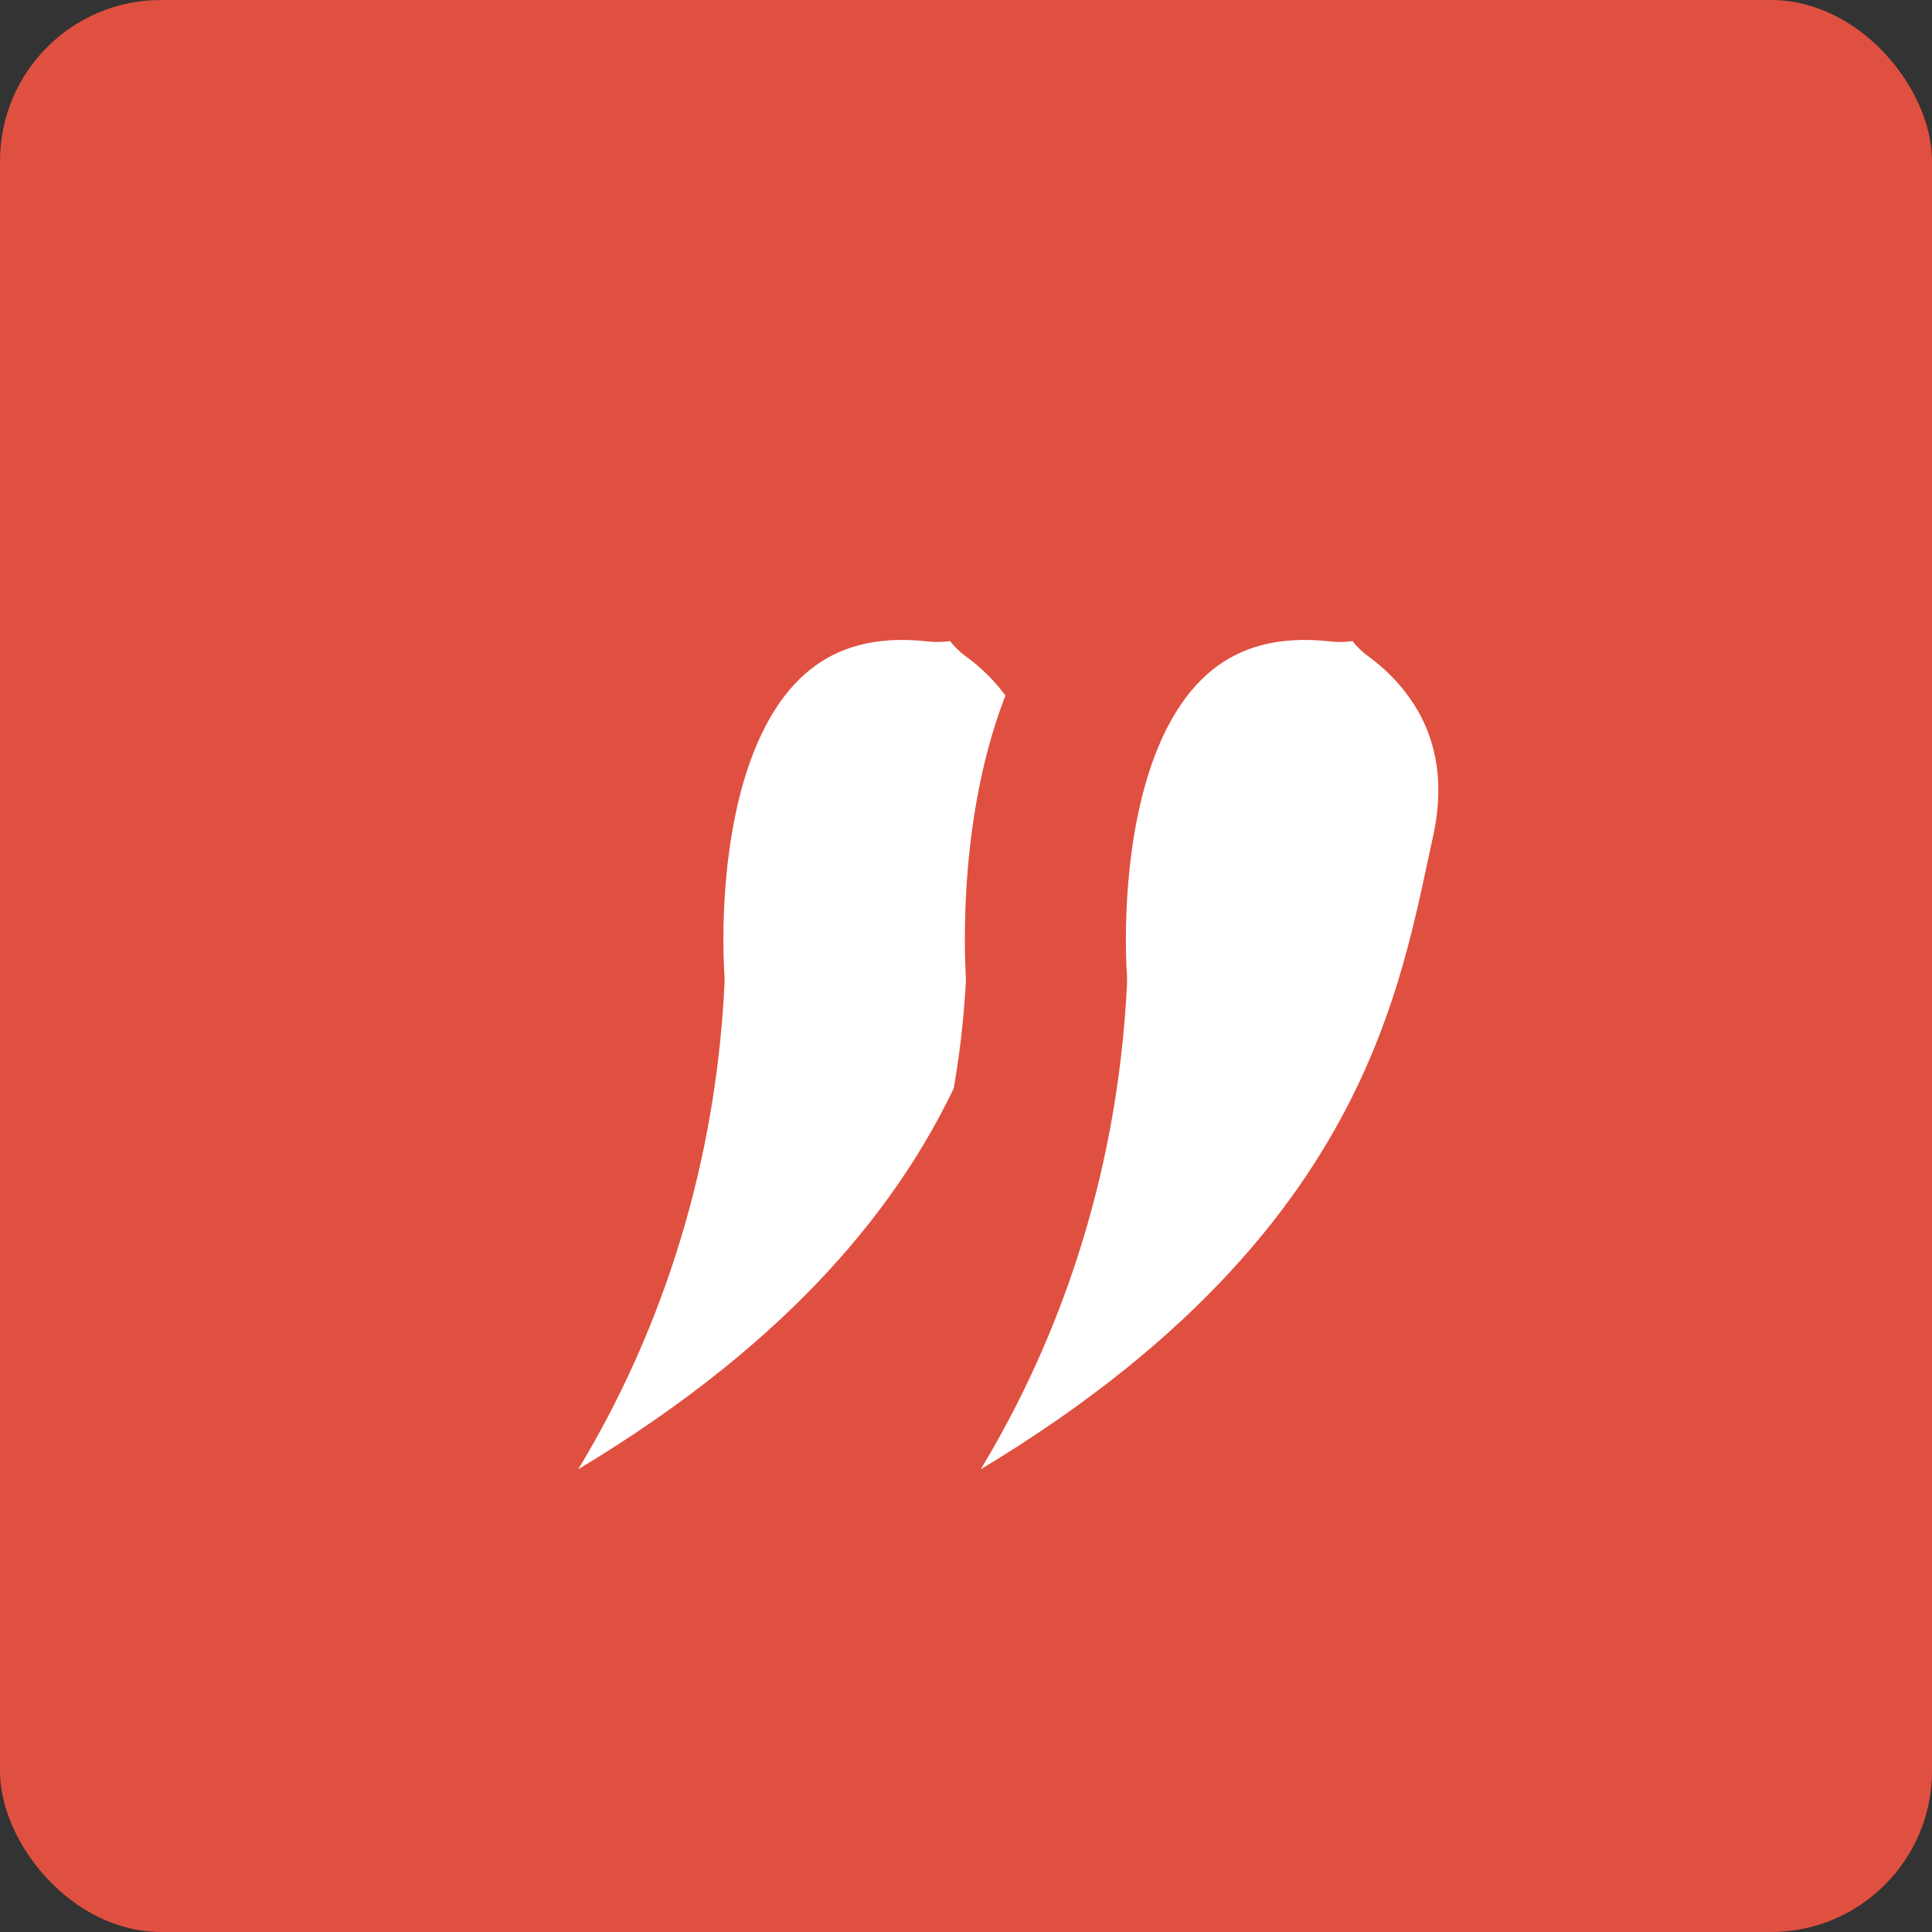
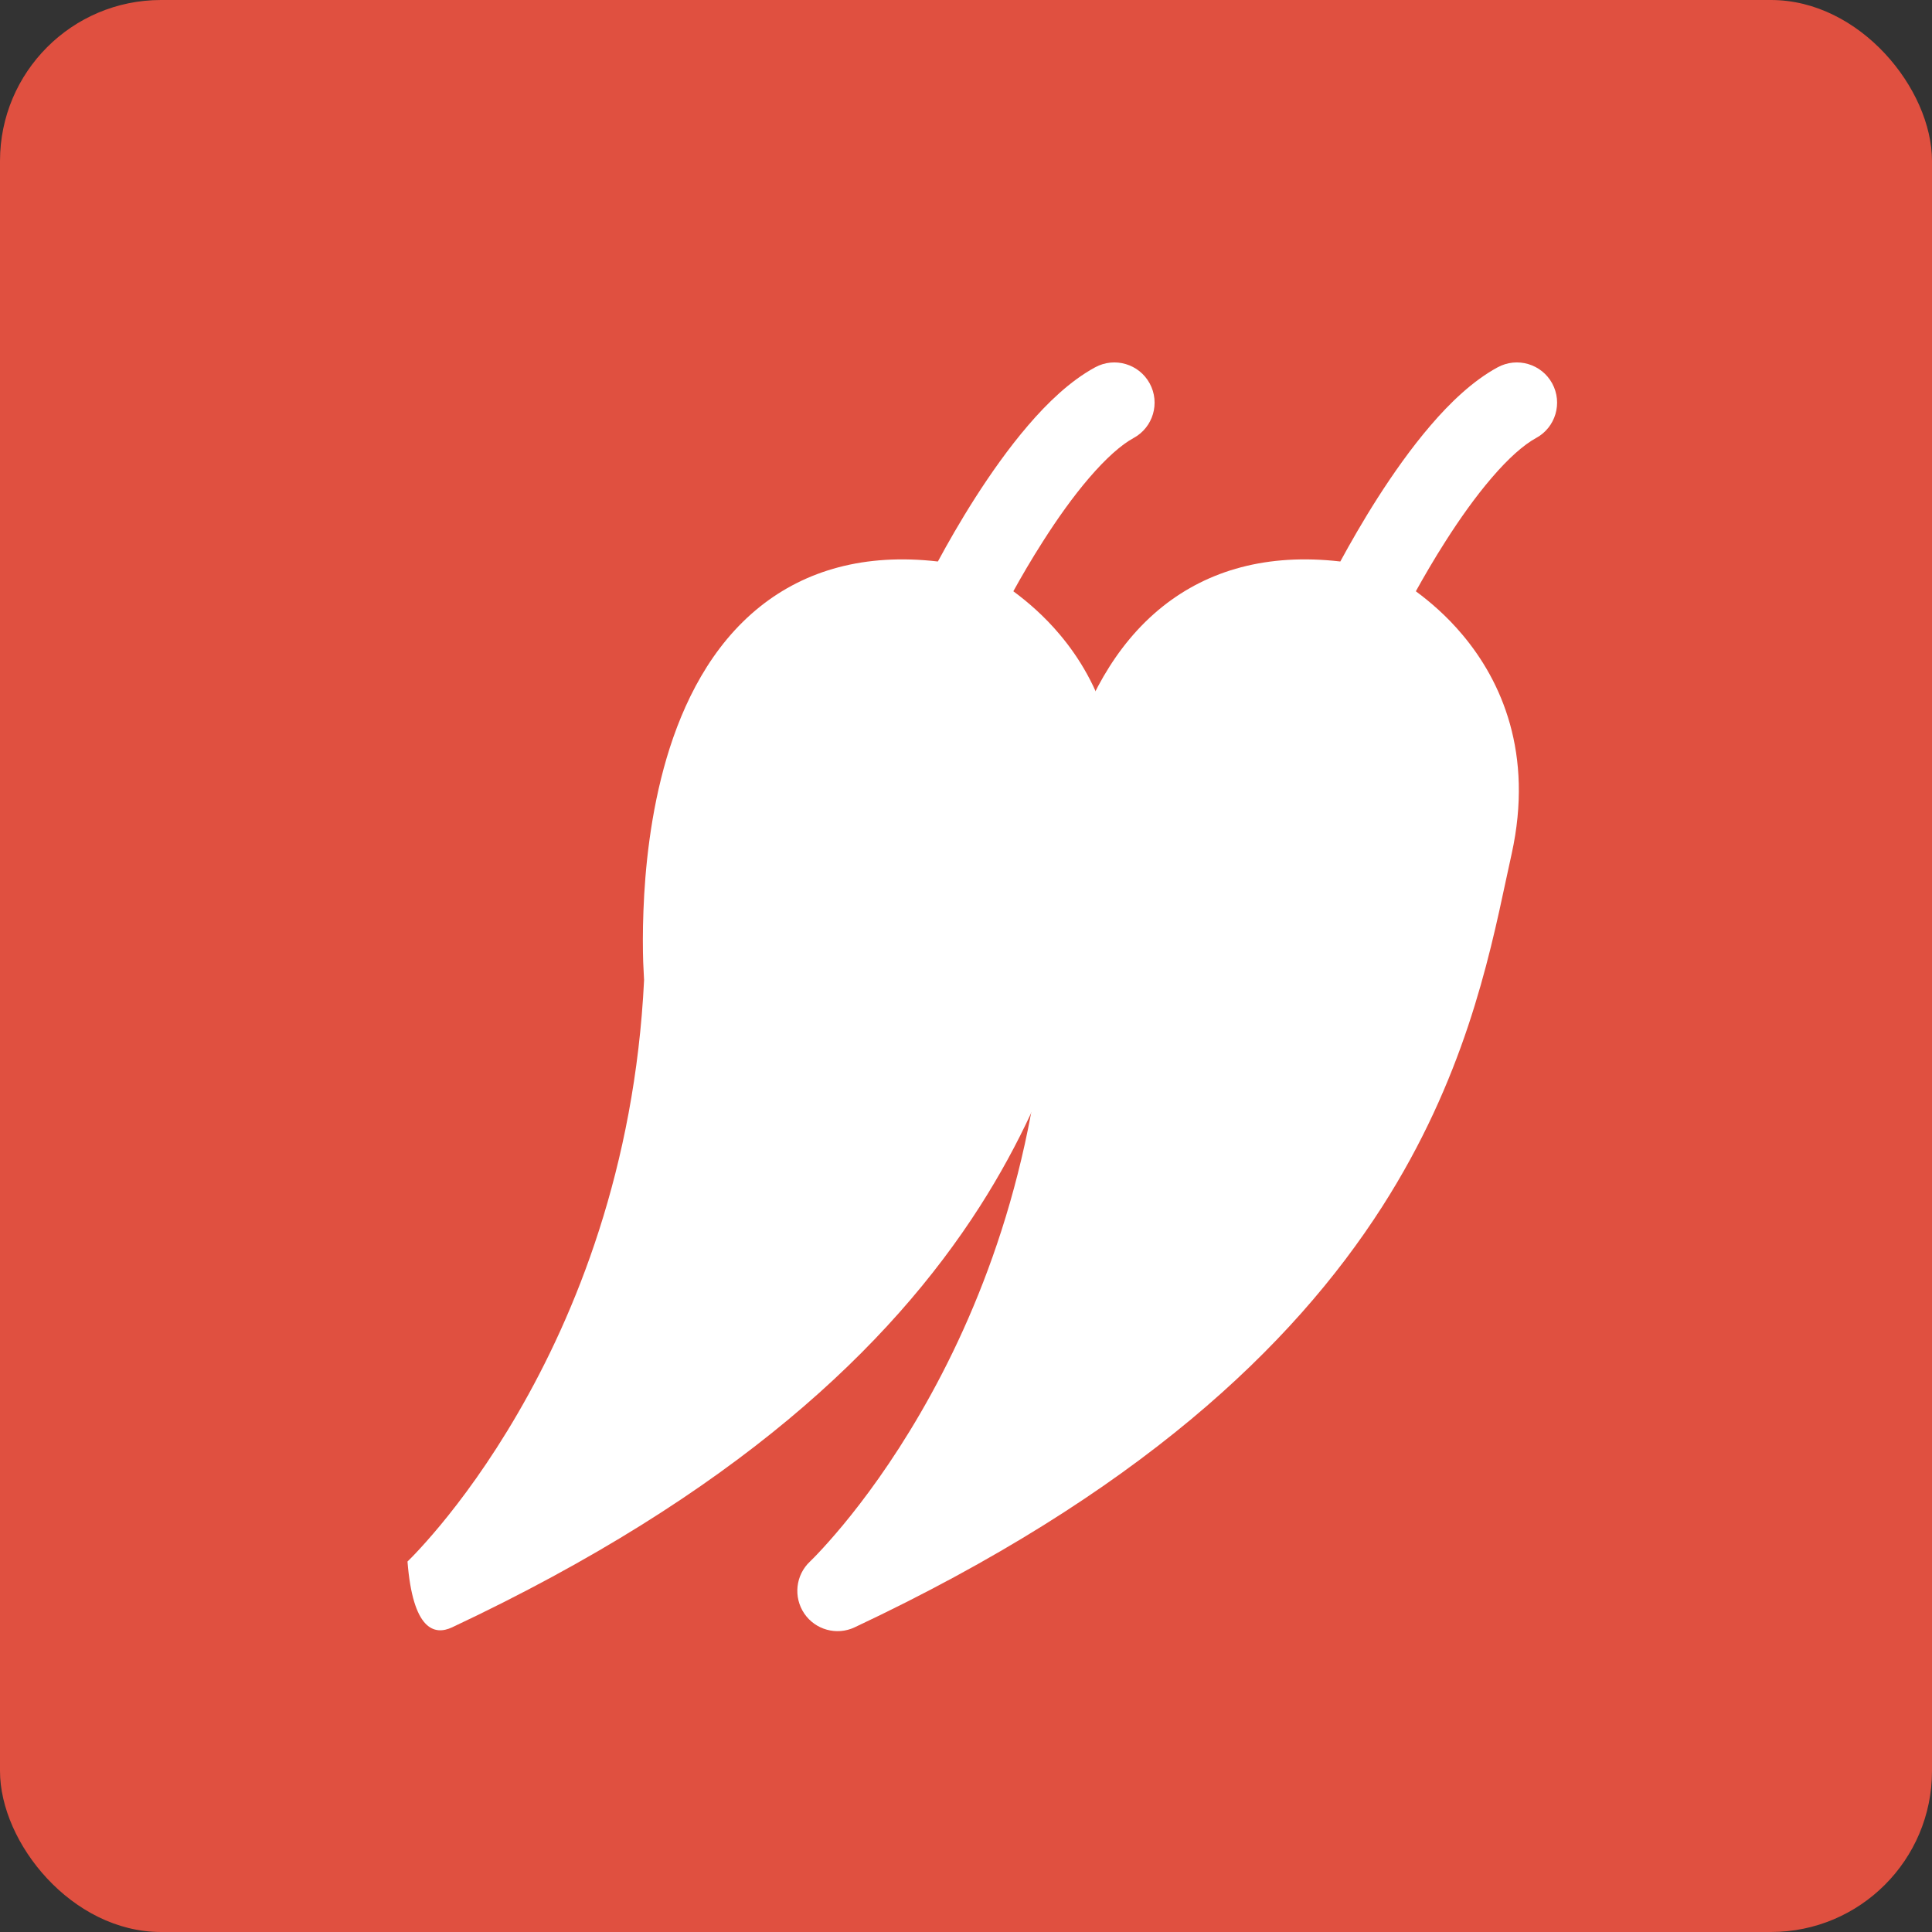
<svg xmlns="http://www.w3.org/2000/svg" width="24" height="24" viewBox="0 0 24 24" fill="none">
  <rect x="0" y="0" width="24" height="24" fill="#333333" stroke="none" />
  <g clip-path="url(#clip0_1528_6375)">
    <rect width="24" height="24" rx="2" fill="#E05040" />
    <mask id="path-2-outside-1_1528_6375" maskUnits="userSpaceOnUse" x="-0.684" y="2.696" width="21.098" height="19.496" fill="black">
-       <rect fill="white" x="-0.684" y="2.696" width="21.098" height="19.496" />
-       <path fill-rule="evenodd" clip-rule="evenodd" d="M14.082 5.441C14.324 5.31 14.414 5.006 14.282 4.763C14.15 4.521 13.847 4.431 13.604 4.563C13.293 4.732 13.01 5.006 12.772 5.284C12.528 5.568 12.304 5.888 12.115 6.183C11.926 6.479 11.768 6.758 11.658 6.962C11.655 6.966 11.653 6.971 11.65 6.975C10.739 6.87 10.008 7.086 9.446 7.532C8.831 8.021 8.483 8.736 8.282 9.414C8.08 10.098 8.012 10.796 7.993 11.315C7.983 11.576 7.985 11.796 7.99 11.952C7.993 12.031 7.996 12.093 7.999 12.137L8.001 12.174C7.887 14.514 7.147 16.326 6.435 17.552C6.078 18.168 5.729 18.635 5.471 18.946C5.342 19.101 5.237 19.217 5.165 19.293C5.129 19.331 5.102 19.359 5.084 19.376L5.065 19.395L5.062 19.398C4.883 19.566 4.853 19.84 4.991 20.044C5.129 20.247 5.394 20.32 5.617 20.215C9.123 18.565 11.057 16.728 12.17 14.99C13.179 13.414 13.492 11.949 13.714 10.903C13.736 10.799 13.758 10.7 13.779 10.604C14.053 9.36 13.652 8.461 13.167 7.885C12.971 7.651 12.763 7.474 12.588 7.345C12.685 7.169 12.812 6.95 12.958 6.722C13.132 6.449 13.328 6.171 13.531 5.935C13.739 5.693 13.928 5.525 14.082 5.441Z" />
-     </mask>
-     <path fill-rule="evenodd" clip-rule="evenodd" d="M14.082 5.441C14.324 5.31 14.414 5.006 14.282 4.763C14.15 4.521 13.847 4.431 13.604 4.563C13.293 4.732 13.01 5.006 12.772 5.284C12.528 5.568 12.304 5.888 12.115 6.183C11.926 6.479 11.768 6.758 11.658 6.962C11.655 6.966 11.653 6.971 11.65 6.975C10.739 6.87 10.008 7.086 9.446 7.532C8.831 8.021 8.483 8.736 8.282 9.414C8.08 10.098 8.012 10.796 7.993 11.315C7.983 11.576 7.985 11.796 7.99 11.952C7.993 12.031 7.996 12.093 7.999 12.137L8.001 12.174C7.887 14.514 7.147 16.326 6.435 17.552C6.078 18.168 5.729 18.635 5.471 18.946C5.342 19.101 5.237 19.217 5.165 19.293C5.129 19.331 5.102 19.359 5.084 19.376L5.065 19.395L5.062 19.398C4.883 19.566 4.853 19.84 4.991 20.044C5.129 20.247 5.394 20.32 5.617 20.215C9.123 18.565 11.057 16.728 12.17 14.99C13.179 13.414 13.492 11.949 13.714 10.903C13.736 10.799 13.758 10.7 13.779 10.604C14.053 9.36 13.652 8.461 13.167 7.885C12.971 7.651 12.763 7.474 12.588 7.345C12.685 7.169 12.812 6.95 12.958 6.722C13.132 6.449 13.328 6.171 13.531 5.935C13.739 5.693 13.928 5.525 14.082 5.441Z" fill="white" />
-     <path d="M14.282 4.763L13.404 5.241L13.404 5.241L14.282 4.763ZM14.082 5.441L14.559 6.32L14.082 5.441ZM13.604 4.563L13.127 3.684L13.127 3.684L13.604 4.563ZM12.772 5.284L12.013 4.633L12.013 4.633L12.772 5.284ZM12.115 6.183L12.958 6.722L12.115 6.183ZM11.658 6.962L10.778 6.485L10.778 6.486L11.658 6.962ZM11.65 6.975L11.536 7.969C11.942 8.015 12.336 7.81 12.53 7.451L11.65 6.975ZM9.446 7.532L10.068 8.315L9.446 7.532ZM8.282 9.414L9.241 9.698L9.241 9.698L8.282 9.414ZM7.993 11.315L8.992 11.352L8.992 11.352L7.993 11.315ZM7.99 11.952L6.991 11.984L6.991 11.984L7.99 11.952ZM7.999 12.137L7 12.196L7.001 12.2L7.999 12.137ZM8.001 12.174L9 12.223C9.002 12.185 9.001 12.148 8.999 12.111L8.001 12.174ZM6.435 17.552L7.3 18.054L7.3 18.054L6.435 17.552ZM5.471 18.946L6.241 19.584L6.241 19.584L5.471 18.946ZM5.165 19.293L5.891 19.981L5.891 19.981L5.165 19.293ZM5.084 19.376L5.784 20.09L5.789 20.086L5.084 19.376ZM5.065 19.395L5.759 20.115L5.765 20.109L5.065 19.395ZM5.062 19.398L5.748 20.126L5.756 20.118L5.062 19.398ZM4.991 20.044L4.163 20.605L4.163 20.605L4.991 20.044ZM5.617 20.215L6.043 21.12L6.043 21.12L5.617 20.215ZM12.17 14.99L13.012 15.529L12.17 14.99ZM13.714 10.903L14.692 11.111L14.692 11.111L13.714 10.903ZM13.779 10.604L12.802 10.39L12.802 10.39L13.779 10.604ZM13.167 7.885L13.932 7.241L13.932 7.241L13.167 7.885ZM12.588 7.345L11.713 6.861C11.469 7.302 11.591 7.855 11.997 8.153L12.588 7.345ZM12.958 6.722L12.115 6.183L12.115 6.183L12.958 6.722ZM13.531 5.935L12.772 5.284L12.772 5.284L13.531 5.935ZM13.404 5.241C13.272 4.998 13.362 4.695 13.604 4.563L14.559 6.32C15.287 5.925 15.556 5.014 15.161 4.286L13.404 5.241ZM14.082 5.441C13.839 5.573 13.536 5.484 13.404 5.241L15.161 4.286C14.765 3.558 13.855 3.289 13.127 3.684L14.082 5.441ZM13.531 5.935C13.738 5.693 13.928 5.525 14.082 5.441L13.127 3.684C12.658 3.939 12.281 4.319 12.013 4.633L13.531 5.935ZM12.958 6.722C13.132 6.449 13.328 6.171 13.531 5.935L12.013 4.633C11.728 4.965 11.476 5.327 11.273 5.645L12.958 6.722ZM12.537 7.439C12.639 7.249 12.785 6.992 12.958 6.722L11.273 5.645C11.067 5.967 10.897 6.267 10.778 6.485L12.537 7.439ZM12.53 7.451C12.532 7.447 12.534 7.443 12.537 7.439L10.778 6.486C10.776 6.49 10.773 6.495 10.771 6.5L12.53 7.451ZM11.765 5.982C10.62 5.85 9.617 6.12 8.824 6.749L10.068 8.315C10.399 8.053 10.857 7.891 11.536 7.969L11.765 5.982ZM8.824 6.749C7.983 7.417 7.553 8.353 7.323 9.13L9.241 9.698C9.413 9.118 9.679 8.624 10.068 8.315L8.824 6.749ZM7.323 9.13C7.089 9.924 7.014 10.713 6.993 11.277L8.992 11.352C9.01 10.879 9.072 10.272 9.241 9.698L7.323 9.13ZM6.993 11.277C6.983 11.566 6.985 11.809 6.991 11.984L8.99 11.921C8.986 11.783 8.983 11.586 8.992 11.352L6.993 11.277ZM6.991 11.984C6.994 12.072 6.997 12.144 7 12.196L8.997 12.078C8.995 12.042 8.992 11.989 8.99 11.921L6.991 11.984ZM7.001 12.2L7.003 12.237L8.999 12.111L8.997 12.074L7.001 12.2ZM7.002 12.125C6.898 14.276 6.218 15.933 5.57 17.05L7.3 18.054C8.075 16.718 8.877 14.753 9 12.223L7.002 12.125ZM5.57 17.05C5.245 17.611 4.928 18.034 4.701 18.308L6.241 19.584C6.529 19.236 6.912 18.724 7.3 18.054L5.57 17.05ZM4.701 18.308C4.588 18.445 4.497 18.544 4.439 18.605L5.891 19.981C5.977 19.89 6.097 19.758 6.241 19.584L4.701 18.308ZM4.439 18.605C4.411 18.635 4.39 18.656 4.38 18.667L5.789 20.086C5.813 20.061 5.848 20.027 5.891 19.981L4.439 18.605ZM4.384 18.662L4.365 18.681L5.765 20.109L5.784 20.09L4.384 18.662ZM4.372 18.674L4.368 18.678L5.756 20.118L5.759 20.115L4.372 18.674ZM4.376 18.67C3.842 19.174 3.748 19.994 4.163 20.605L5.818 19.482C5.957 19.686 5.925 19.959 5.748 20.126L4.376 18.67ZM4.163 20.605C4.578 21.216 5.375 21.434 6.043 21.12L5.191 19.31C5.414 19.205 5.68 19.278 5.818 19.482L4.163 20.605ZM6.043 21.12C9.684 19.406 11.778 17.455 13.012 15.529L11.328 14.451C10.335 16.001 8.561 17.724 5.191 19.31L6.043 21.12ZM13.012 15.529C14.126 13.79 14.467 12.17 14.692 11.111L12.736 10.695C12.516 11.728 12.232 13.039 11.328 14.451L13.012 15.529ZM14.692 11.111C14.715 11.007 14.735 10.911 14.755 10.819L12.802 10.39C12.78 10.489 12.758 10.592 12.736 10.695L14.692 11.111ZM14.755 10.819C15.105 9.227 14.587 8.019 13.932 7.241L12.402 8.529C12.718 8.904 12.999 9.492 12.802 10.39L14.755 10.819ZM13.932 7.241C13.674 6.934 13.404 6.704 13.178 6.538L11.997 8.153C12.122 8.244 12.267 8.368 12.402 8.529L13.932 7.241ZM12.115 6.183C11.956 6.434 11.818 6.671 11.713 6.861L13.463 7.83C13.553 7.667 13.669 7.467 13.801 7.26L12.115 6.183ZM12.772 5.284C12.528 5.568 12.304 5.888 12.115 6.183L13.801 7.26C13.96 7.011 14.128 6.774 14.29 6.586L12.772 5.284ZM13.604 4.563C13.293 4.732 13.009 5.007 12.772 5.284L14.29 6.586C14.371 6.491 14.44 6.422 14.492 6.375C14.548 6.325 14.571 6.314 14.559 6.32L13.604 4.563Z" fill="#E05040" mask="url(#path-2-outside-1_1528_6375)" />
+       </mask>
+     <path fill-rule="evenodd" clip-rule="evenodd" d="M14.082 5.441C14.324 5.31 14.414 5.006 14.282 4.763C14.15 4.521 13.847 4.431 13.604 4.563C13.293 4.732 13.01 5.006 12.772 5.284C12.528 5.568 12.304 5.888 12.115 6.183C11.926 6.479 11.768 6.758 11.658 6.962C11.655 6.966 11.653 6.971 11.65 6.975C10.739 6.87 10.008 7.086 9.446 7.532C8.831 8.021 8.483 8.736 8.282 9.414C8.08 10.098 8.012 10.796 7.993 11.315C7.983 11.576 7.985 11.796 7.99 11.952C7.993 12.031 7.996 12.093 7.999 12.137L8.001 12.174C7.887 14.514 7.147 16.326 6.435 17.552C6.078 18.168 5.729 18.635 5.471 18.946C5.342 19.101 5.237 19.217 5.165 19.293C5.129 19.331 5.102 19.359 5.084 19.376L5.065 19.395L5.062 19.398C5.129 20.247 5.394 20.32 5.617 20.215C9.123 18.565 11.057 16.728 12.17 14.99C13.179 13.414 13.492 11.949 13.714 10.903C13.736 10.799 13.758 10.7 13.779 10.604C14.053 9.36 13.652 8.461 13.167 7.885C12.971 7.651 12.763 7.474 12.588 7.345C12.685 7.169 12.812 6.95 12.958 6.722C13.132 6.449 13.328 6.171 13.531 5.935C13.739 5.693 13.928 5.525 14.082 5.441Z" fill="white" />
    <mask id="path-4-outside-2_1528_6375" maskUnits="userSpaceOnUse" x="4.316" y="2.696" width="21.098" height="19.496" fill="black">
      <rect fill="white" x="4.316" y="2.696" width="21.098" height="19.496" />
      <path fill-rule="evenodd" clip-rule="evenodd" d="M19.082 5.441C19.324 5.31 19.414 5.006 19.282 4.763C19.15 4.521 18.847 4.431 18.604 4.563C18.293 4.732 18.01 5.006 17.772 5.284C17.528 5.568 17.304 5.888 17.115 6.183C16.926 6.479 16.768 6.758 16.657 6.962C16.655 6.966 16.653 6.971 16.65 6.975C15.739 6.87 15.008 7.086 14.446 7.532C13.831 8.021 13.483 8.736 13.282 9.414C13.08 10.098 13.012 10.796 12.993 11.315C12.983 11.576 12.985 11.796 12.99 11.952C12.993 12.031 12.996 12.093 12.999 12.137L13.001 12.174C12.887 14.514 12.147 16.326 11.435 17.552C11.078 18.168 10.729 18.635 10.471 18.946C10.342 19.101 10.237 19.217 10.165 19.293C10.129 19.331 10.102 19.359 10.084 19.376L10.065 19.395L10.062 19.398C9.883 19.566 9.853 19.84 9.991 20.044C10.129 20.247 10.395 20.32 10.617 20.215C14.123 18.565 16.057 16.728 17.17 14.99C18.179 13.414 18.491 11.949 18.714 10.903C18.736 10.799 18.758 10.7 18.779 10.604C19.052 9.36 18.652 8.461 18.167 7.885C17.971 7.651 17.763 7.474 17.588 7.345C17.686 7.169 17.812 6.95 17.958 6.722C18.132 6.449 18.328 6.171 18.531 5.935C18.738 5.693 18.928 5.525 19.082 5.441Z" />
    </mask>
    <path fill-rule="evenodd" clip-rule="evenodd" d="M19.082 5.441C19.324 5.31 19.414 5.006 19.282 4.763C19.15 4.521 18.847 4.431 18.604 4.563C18.293 4.732 18.01 5.006 17.772 5.284C17.528 5.568 17.304 5.888 17.115 6.183C16.926 6.479 16.768 6.758 16.657 6.962C16.655 6.966 16.653 6.971 16.65 6.975C15.739 6.87 15.008 7.086 14.446 7.532C13.831 8.021 13.483 8.736 13.282 9.414C13.08 10.098 13.012 10.796 12.993 11.315C12.983 11.576 12.985 11.796 12.99 11.952C12.993 12.031 12.996 12.093 12.999 12.137L13.001 12.174C12.887 14.514 12.147 16.326 11.435 17.552C11.078 18.168 10.729 18.635 10.471 18.946C10.342 19.101 10.237 19.217 10.165 19.293C10.129 19.331 10.102 19.359 10.084 19.376L10.065 19.395L10.062 19.398C9.883 19.566 9.853 19.84 9.991 20.044C10.129 20.247 10.395 20.32 10.617 20.215C14.123 18.565 16.057 16.728 17.17 14.99C18.179 13.414 18.491 11.949 18.714 10.903C18.736 10.799 18.758 10.7 18.779 10.604C19.052 9.36 18.652 8.461 18.167 7.885C17.971 7.651 17.763 7.474 17.588 7.345C17.686 7.169 17.812 6.95 17.958 6.722C18.132 6.449 18.328 6.171 18.531 5.935C18.738 5.693 18.928 5.525 19.082 5.441Z" fill="white" />
-     <path d="M19.282 4.763L18.404 5.241L18.404 5.241L19.282 4.763ZM19.082 5.441L19.559 6.32L19.082 5.441ZM18.604 4.563L18.127 3.684L18.127 3.684L18.604 4.563ZM17.772 5.284L17.013 4.633L17.013 4.633L17.772 5.284ZM17.115 6.183L17.958 6.722L17.115 6.183ZM16.657 6.962L15.778 6.485L15.778 6.486L16.657 6.962ZM16.65 6.975L16.536 7.969C16.942 8.015 17.336 7.81 17.53 7.451L16.65 6.975ZM14.446 7.532L15.068 8.315L14.446 7.532ZM13.282 9.414L14.241 9.698L14.241 9.698L13.282 9.414ZM12.993 11.315L13.992 11.352L13.992 11.352L12.993 11.315ZM12.99 11.952L11.991 11.984L11.991 11.984L12.99 11.952ZM12.999 12.137L12 12.196L12.001 12.2L12.999 12.137ZM13.001 12.174L14 12.223C14.002 12.185 14.001 12.148 13.999 12.111L13.001 12.174ZM11.435 17.552L12.3 18.054L12.3 18.054L11.435 17.552ZM10.471 18.946L11.241 19.584L11.241 19.584L10.471 18.946ZM10.165 19.293L10.891 19.981L10.891 19.981L10.165 19.293ZM10.084 19.376L10.784 20.09L10.789 20.086L10.084 19.376ZM10.065 19.395L10.759 20.115L10.765 20.109L10.065 19.395ZM10.062 19.398L10.748 20.126L10.756 20.118L10.062 19.398ZM9.991 20.044L9.163 20.605L9.163 20.605L9.991 20.044ZM10.617 20.215L11.043 21.12L11.043 21.12L10.617 20.215ZM17.17 14.99L18.012 15.529L17.17 14.99ZM18.714 10.903L19.692 11.111L19.692 11.111L18.714 10.903ZM18.779 10.604L17.802 10.39L17.802 10.39L18.779 10.604ZM18.167 7.885L18.932 7.241L18.932 7.241L18.167 7.885ZM17.588 7.345L16.713 6.861C16.469 7.302 16.591 7.855 16.997 8.153L17.588 7.345ZM17.958 6.722L17.115 6.183L17.115 6.183L17.958 6.722ZM18.531 5.935L17.772 5.284L17.772 5.284L18.531 5.935ZM18.404 5.241C18.272 4.998 18.362 4.695 18.604 4.563L19.559 6.32C20.287 5.925 20.556 5.014 20.161 4.286L18.404 5.241ZM19.082 5.441C18.839 5.573 18.535 5.484 18.404 5.241L20.161 4.286C19.765 3.558 18.855 3.289 18.127 3.684L19.082 5.441ZM18.531 5.935C18.738 5.693 18.927 5.525 19.082 5.441L18.127 3.684C17.658 3.939 17.281 4.319 17.013 4.633L18.531 5.935ZM17.958 6.722C18.132 6.449 18.328 6.171 18.531 5.935L17.013 4.633C16.728 4.965 16.476 5.327 16.273 5.645L17.958 6.722ZM17.537 7.439C17.639 7.249 17.785 6.992 17.958 6.722L16.273 5.645C16.067 5.967 15.897 6.267 15.778 6.485L17.537 7.439ZM17.53 7.451C17.532 7.447 17.534 7.443 17.537 7.439L15.778 6.486C15.776 6.49 15.773 6.495 15.771 6.5L17.53 7.451ZM16.765 5.982C15.62 5.85 14.617 6.12 13.825 6.749L15.068 8.315C15.399 8.053 15.857 7.891 16.536 7.969L16.765 5.982ZM13.825 6.749C12.983 7.417 12.553 8.353 12.323 9.13L14.241 9.698C14.413 9.118 14.679 8.624 15.068 8.315L13.825 6.749ZM12.323 9.13C12.089 9.924 12.014 10.713 11.993 11.277L13.992 11.352C14.01 10.879 14.072 10.272 14.241 9.698L12.323 9.13ZM11.993 11.277C11.983 11.566 11.985 11.809 11.991 11.984L13.99 11.921C13.986 11.783 13.983 11.586 13.992 11.352L11.993 11.277ZM11.991 11.984C11.994 12.072 11.997 12.144 12 12.196L13.997 12.078C13.995 12.042 13.992 11.989 13.99 11.921L11.991 11.984ZM12.001 12.2L12.003 12.237L13.999 12.111L13.997 12.074L12.001 12.2ZM12.002 12.125C11.898 14.276 11.218 15.933 10.57 17.05L12.3 18.054C13.075 16.718 13.877 14.753 14 12.223L12.002 12.125ZM10.57 17.05C10.245 17.611 9.928 18.034 9.701 18.308L11.241 19.584C11.529 19.236 11.912 18.724 12.3 18.054L10.57 17.05ZM9.701 18.308C9.588 18.445 9.497 18.544 9.439 18.605L10.891 19.981C10.977 19.89 11.097 19.758 11.241 19.584L9.701 18.308ZM9.439 18.605C9.411 18.635 9.39 18.656 9.38 18.667L10.789 20.086C10.813 20.061 10.848 20.027 10.891 19.981L9.439 18.605ZM9.384 18.662L9.365 18.681L10.765 20.109L10.784 20.09L9.384 18.662ZM9.372 18.674L9.368 18.678L10.756 20.118L10.759 20.115L9.372 18.674ZM9.376 18.67C8.842 19.174 8.748 19.994 9.163 20.605L10.818 19.482C10.957 19.686 10.925 19.959 10.748 20.126L9.376 18.67ZM9.163 20.605C9.578 21.216 10.375 21.434 11.043 21.12L10.191 19.31C10.414 19.205 10.68 19.278 10.818 19.482L9.163 20.605ZM11.043 21.12C14.684 19.406 16.778 17.455 18.012 15.529L16.328 14.451C15.335 16.001 13.561 17.724 10.191 19.31L11.043 21.12ZM18.012 15.529C19.126 13.79 19.467 12.17 19.692 11.111L17.736 10.695C17.516 11.728 17.233 13.039 16.328 14.451L18.012 15.529ZM19.692 11.111C19.715 11.007 19.735 10.911 19.755 10.819L17.802 10.39C17.78 10.489 17.758 10.592 17.736 10.695L19.692 11.111ZM19.755 10.819C20.105 9.227 19.587 8.019 18.932 7.241L17.402 8.529C17.718 8.904 17.999 9.492 17.802 10.39L19.755 10.819ZM18.932 7.241C18.674 6.934 18.404 6.704 18.178 6.538L16.997 8.153C17.122 8.244 17.267 8.368 17.402 8.529L18.932 7.241ZM17.115 6.183C16.956 6.434 16.818 6.671 16.713 6.861L18.463 7.83C18.553 7.667 18.669 7.467 18.801 7.26L17.115 6.183ZM17.772 5.284C17.528 5.568 17.304 5.888 17.115 6.183L18.801 7.26C18.96 7.011 19.128 6.774 19.29 6.586L17.772 5.284ZM18.604 4.563C18.293 4.732 18.009 5.007 17.772 5.284L19.29 6.586C19.371 6.491 19.44 6.422 19.492 6.375C19.548 6.325 19.571 6.314 19.559 6.32L18.604 4.563Z" fill="#E05040" mask="url(#path-4-outside-2_1528_6375)" />
  </g>
  <defs>
    <clipPath id="clip0_1528_6375">
      <rect width="24" height="24" rx="2" fill="white" />
    </clipPath>
  </defs>
</svg>